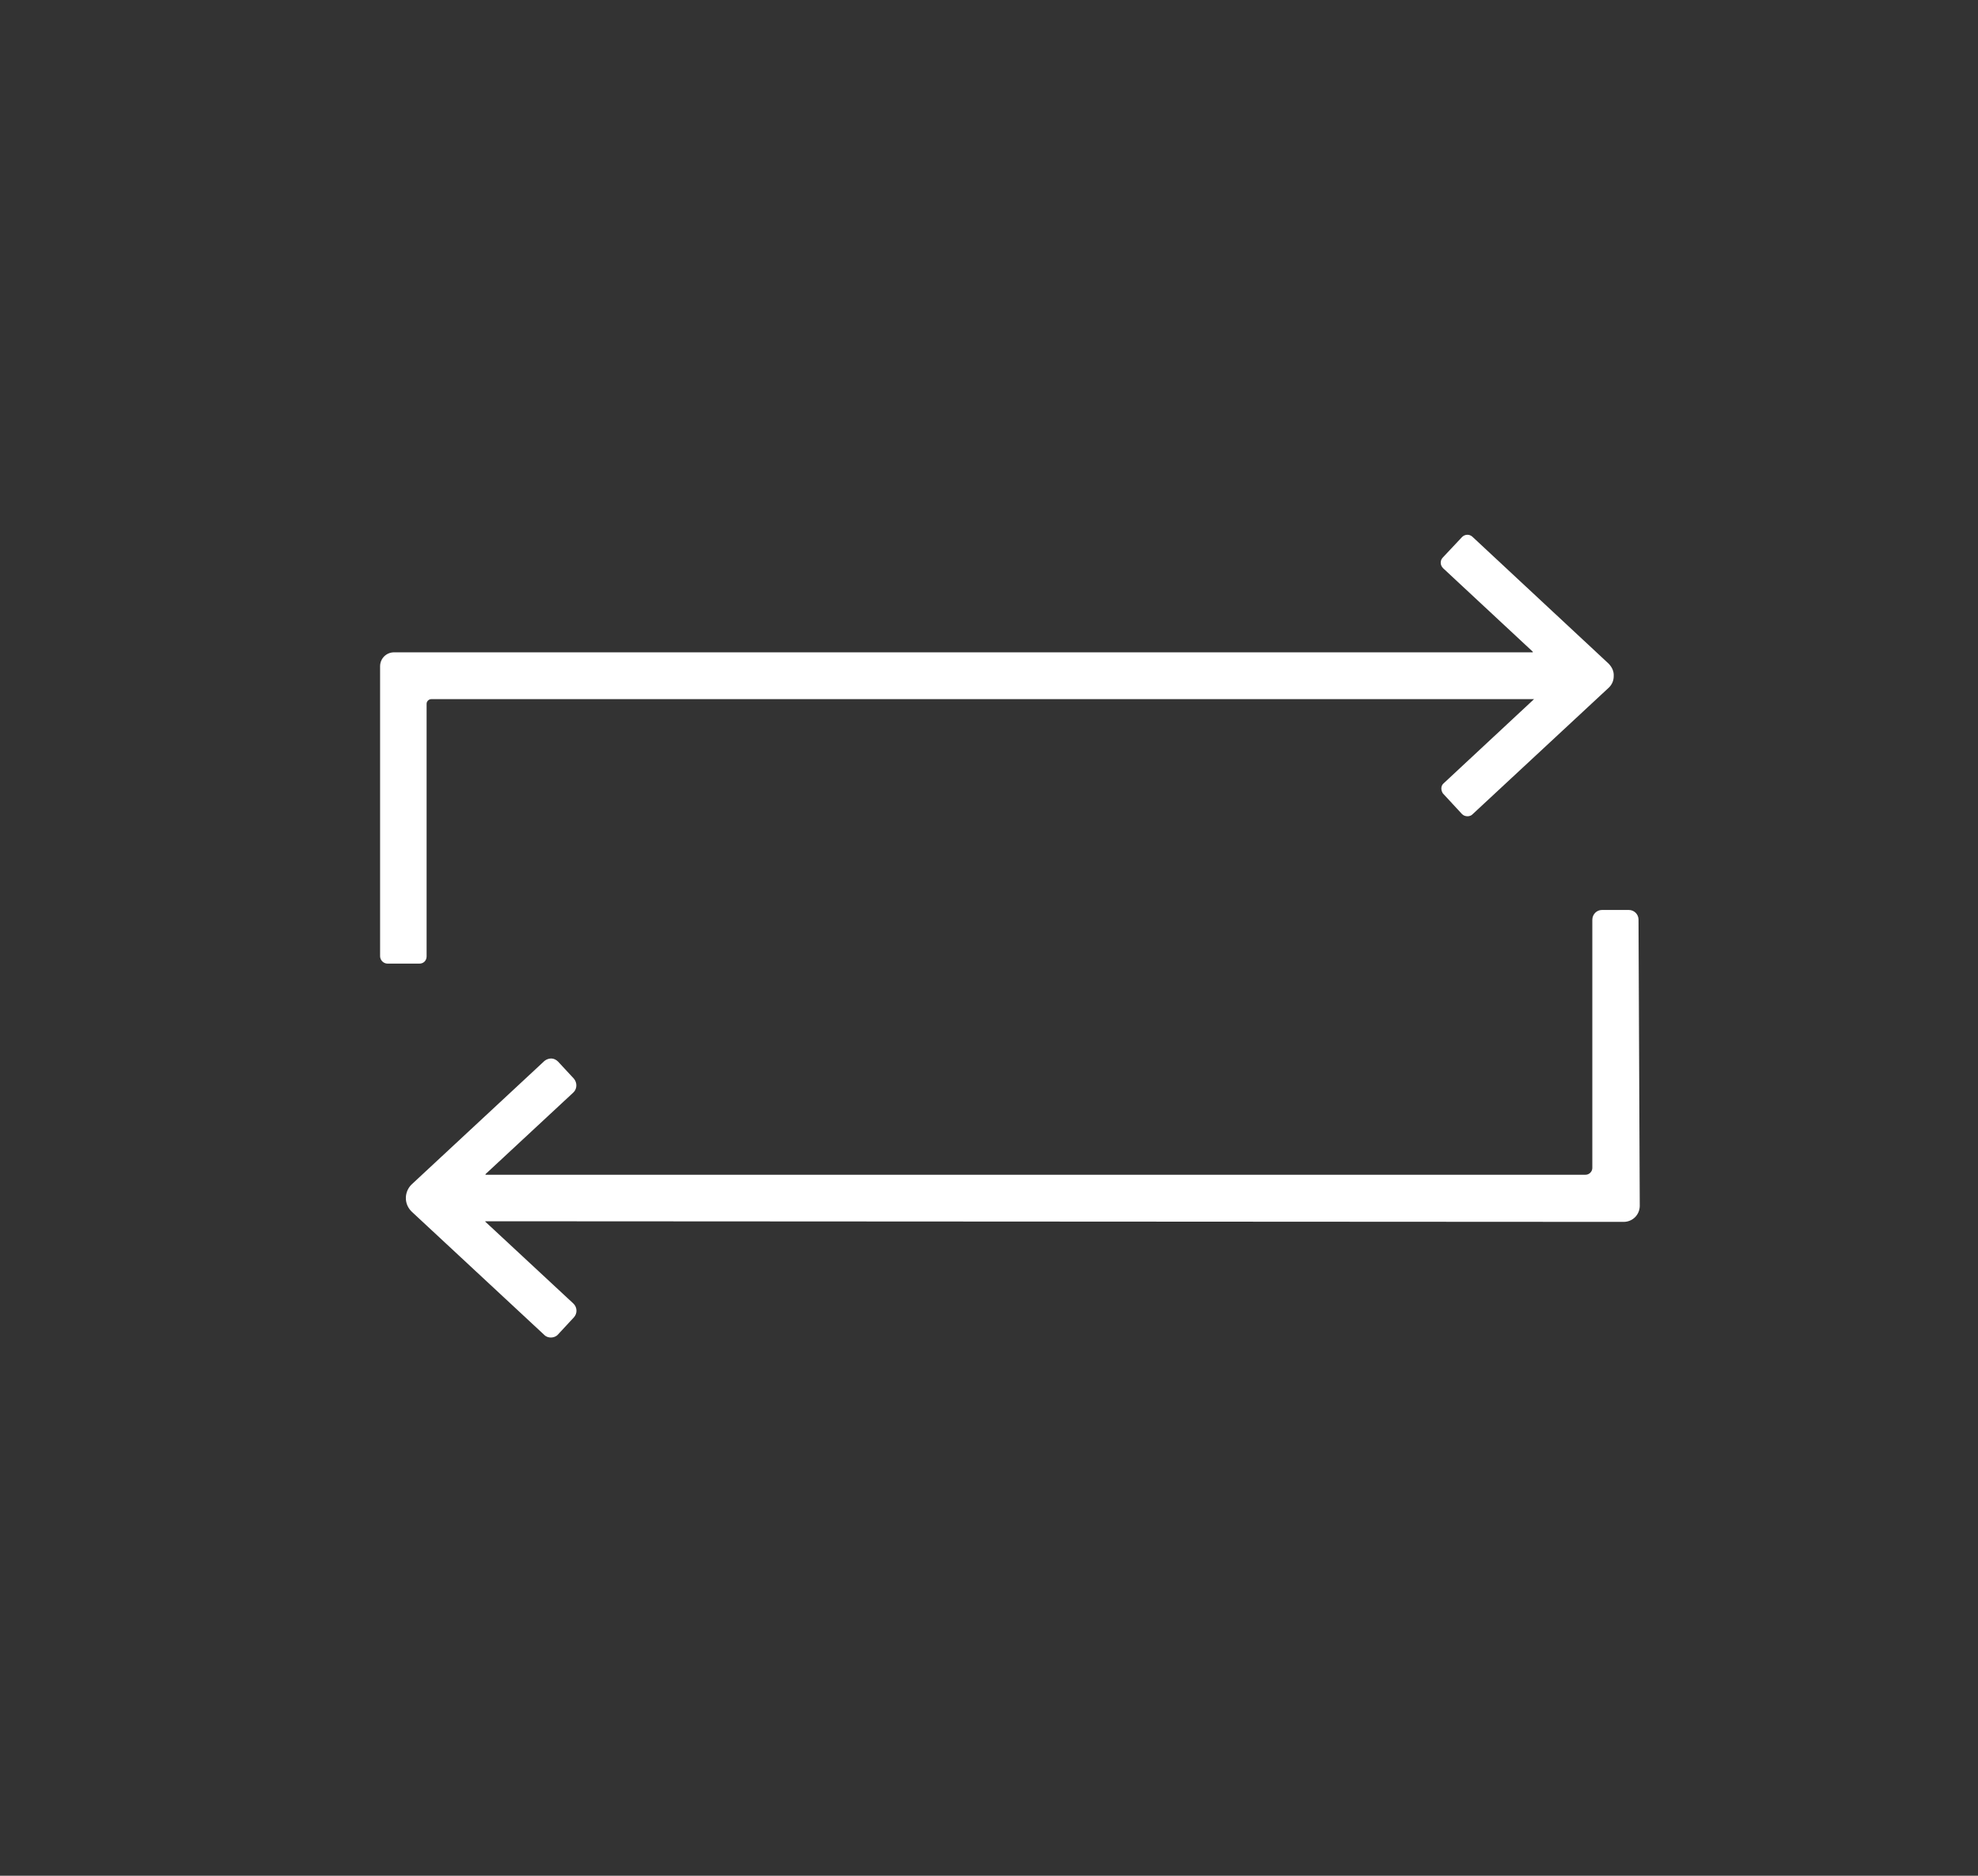
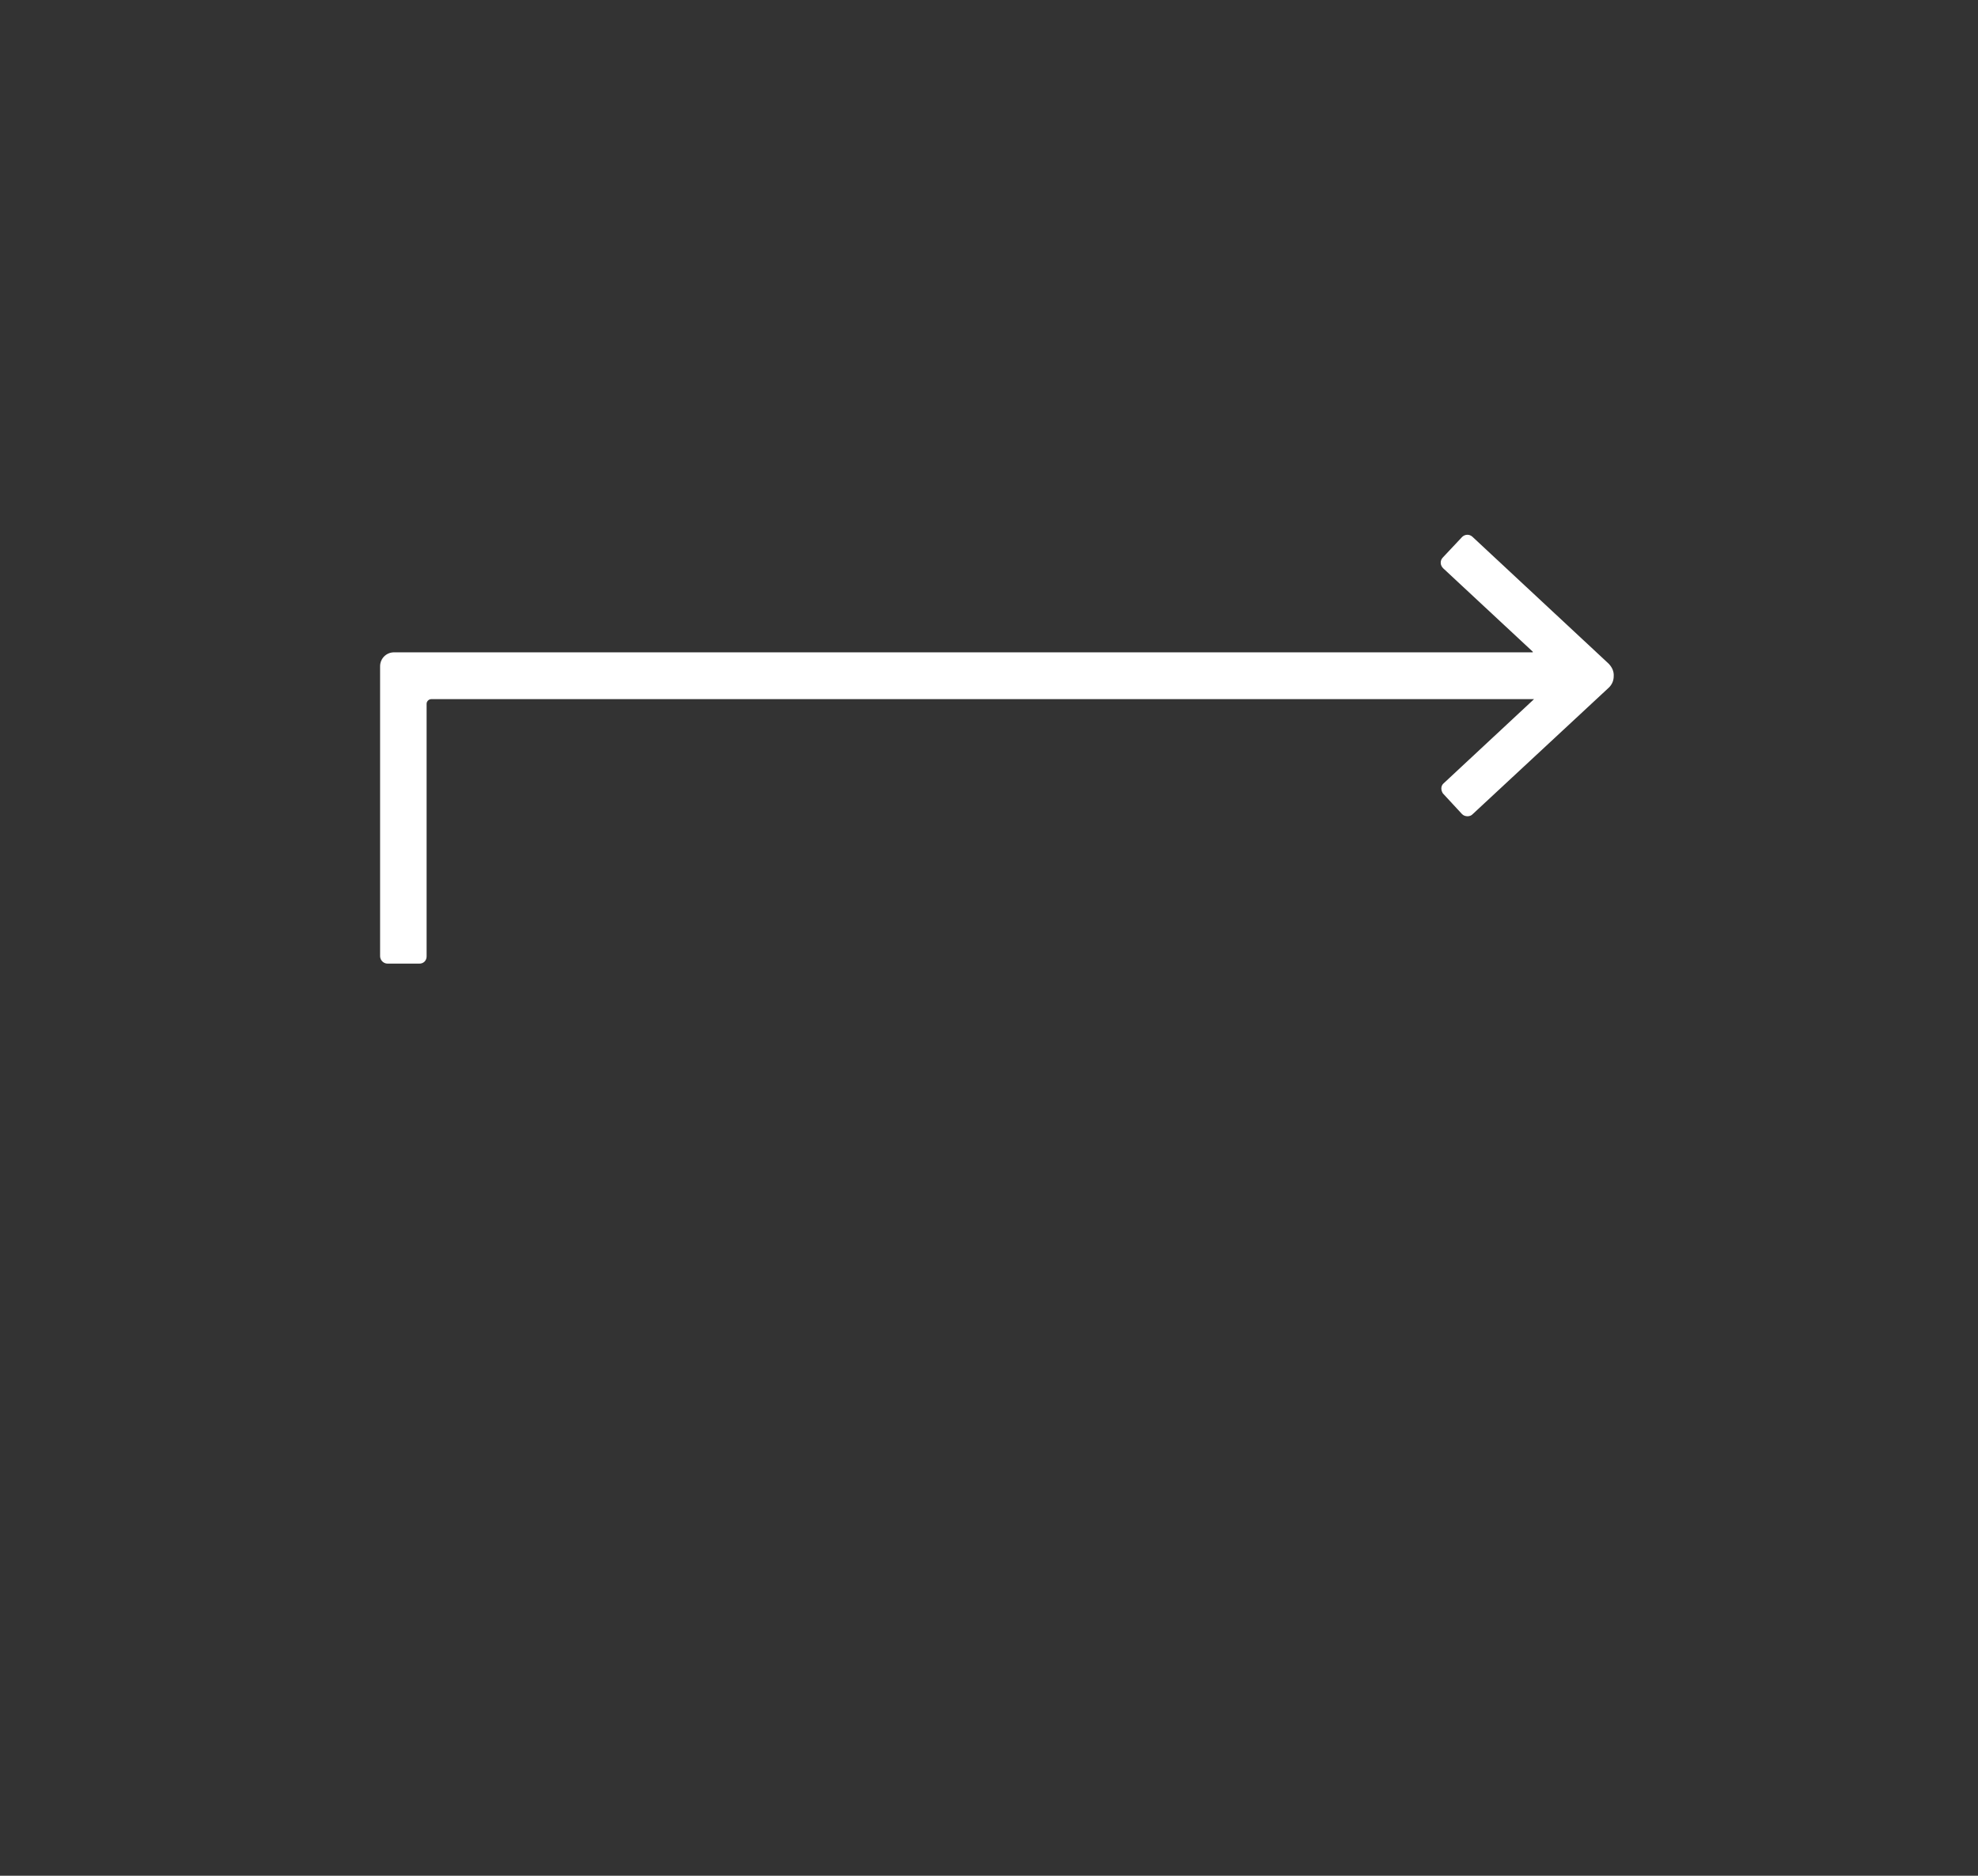
<svg xmlns="http://www.w3.org/2000/svg" version="1.1" id="a8b8087c-6c2d-4c69-b0e7-25cc52614094" x="0px" y="0px" viewBox="0 0 638 605" style="enable-background:new 0 0 638 605;" xml:space="preserve">
  <rect x="0" y="0" width="638" height="605" fill="#333333" stroke="none" />
  <style type="text/css">
	.st0{fill:#FFFFFF;}
</style>
  <g>
    <path class="st0" d="M137.6,308.5V227c0-0.8,0.7-1.5,1.5-1.5h355.7l-29.1,27.1c-0.5,0.4-0.8,1-0.8,1.7c0,0.6,0.2,1.1,0.5,1.6l0,0   l6.2,6.7c0.9,0.9,2.6,0.9,3.4,0l43.8-40.7c1.1-1,1.7-2.3,1.7-3.8c0.1-1.5-0.5-2.8-1.5-3.9c-0.1-0.1-0.2-0.2-0.3-0.3l-43.8-40.8   c-1-0.9-2.5-0.8-3.4,0.2l-6.1,6.5c-0.5,0.5-0.7,1.1-0.7,1.7c0,0.7,0.3,1.3,0.8,1.8l28.9,26.9c0,0,0,0.1,0,0.2l-0.1,0H127.1   c-2.5,0-4.5,2-4.5,4.5v93.5c0,1.3,1.1,2.4,2.4,2.4h10.1C136.6,310.9,137.6,309.8,137.6,308.5z" />
-     <path class="st0" d="M528.5,296.6c0-1.7-1.4-3.1-3.1-3.1h-8.7c-1.7,0-3.1,1.4-3.1,3.2v80c0,1.2-1,2.2-2.2,2.2H156.7   c0,0-0.1,0-0.1,0s0-0.1,0-0.1c0,0,0-0.1,0-0.1l28.3-26.3c1.3-1.2,1.3-3.2,0.2-4.5l-5.1-5.5c-0.6-0.6-1.4-1-2.2-1   c-0.8,0-1.6,0.3-2.2,0.8l0,0c0,0,0,0,0,0l-42.7,39.7c-2.5,2.3-2.7,6.2-0.3,8.7c0.1,0.1,0.2,0.2,0.3,0.3l42.7,39.7   c0.6,0.6,1.4,0.8,2.1,0.8c0.8,0,1.7-0.3,2.3-1l5.1-5.5c1.2-1.3,1.1-3.3-0.2-4.5l-28.3-26.3c-0.1,0-0.1-0.2,0-0.2c0,0,0.1,0,0.1,0   l367,0.2c2.9,0,5.2-2.3,5.2-5.2L528.5,296.6z" />
  </g>
</svg>